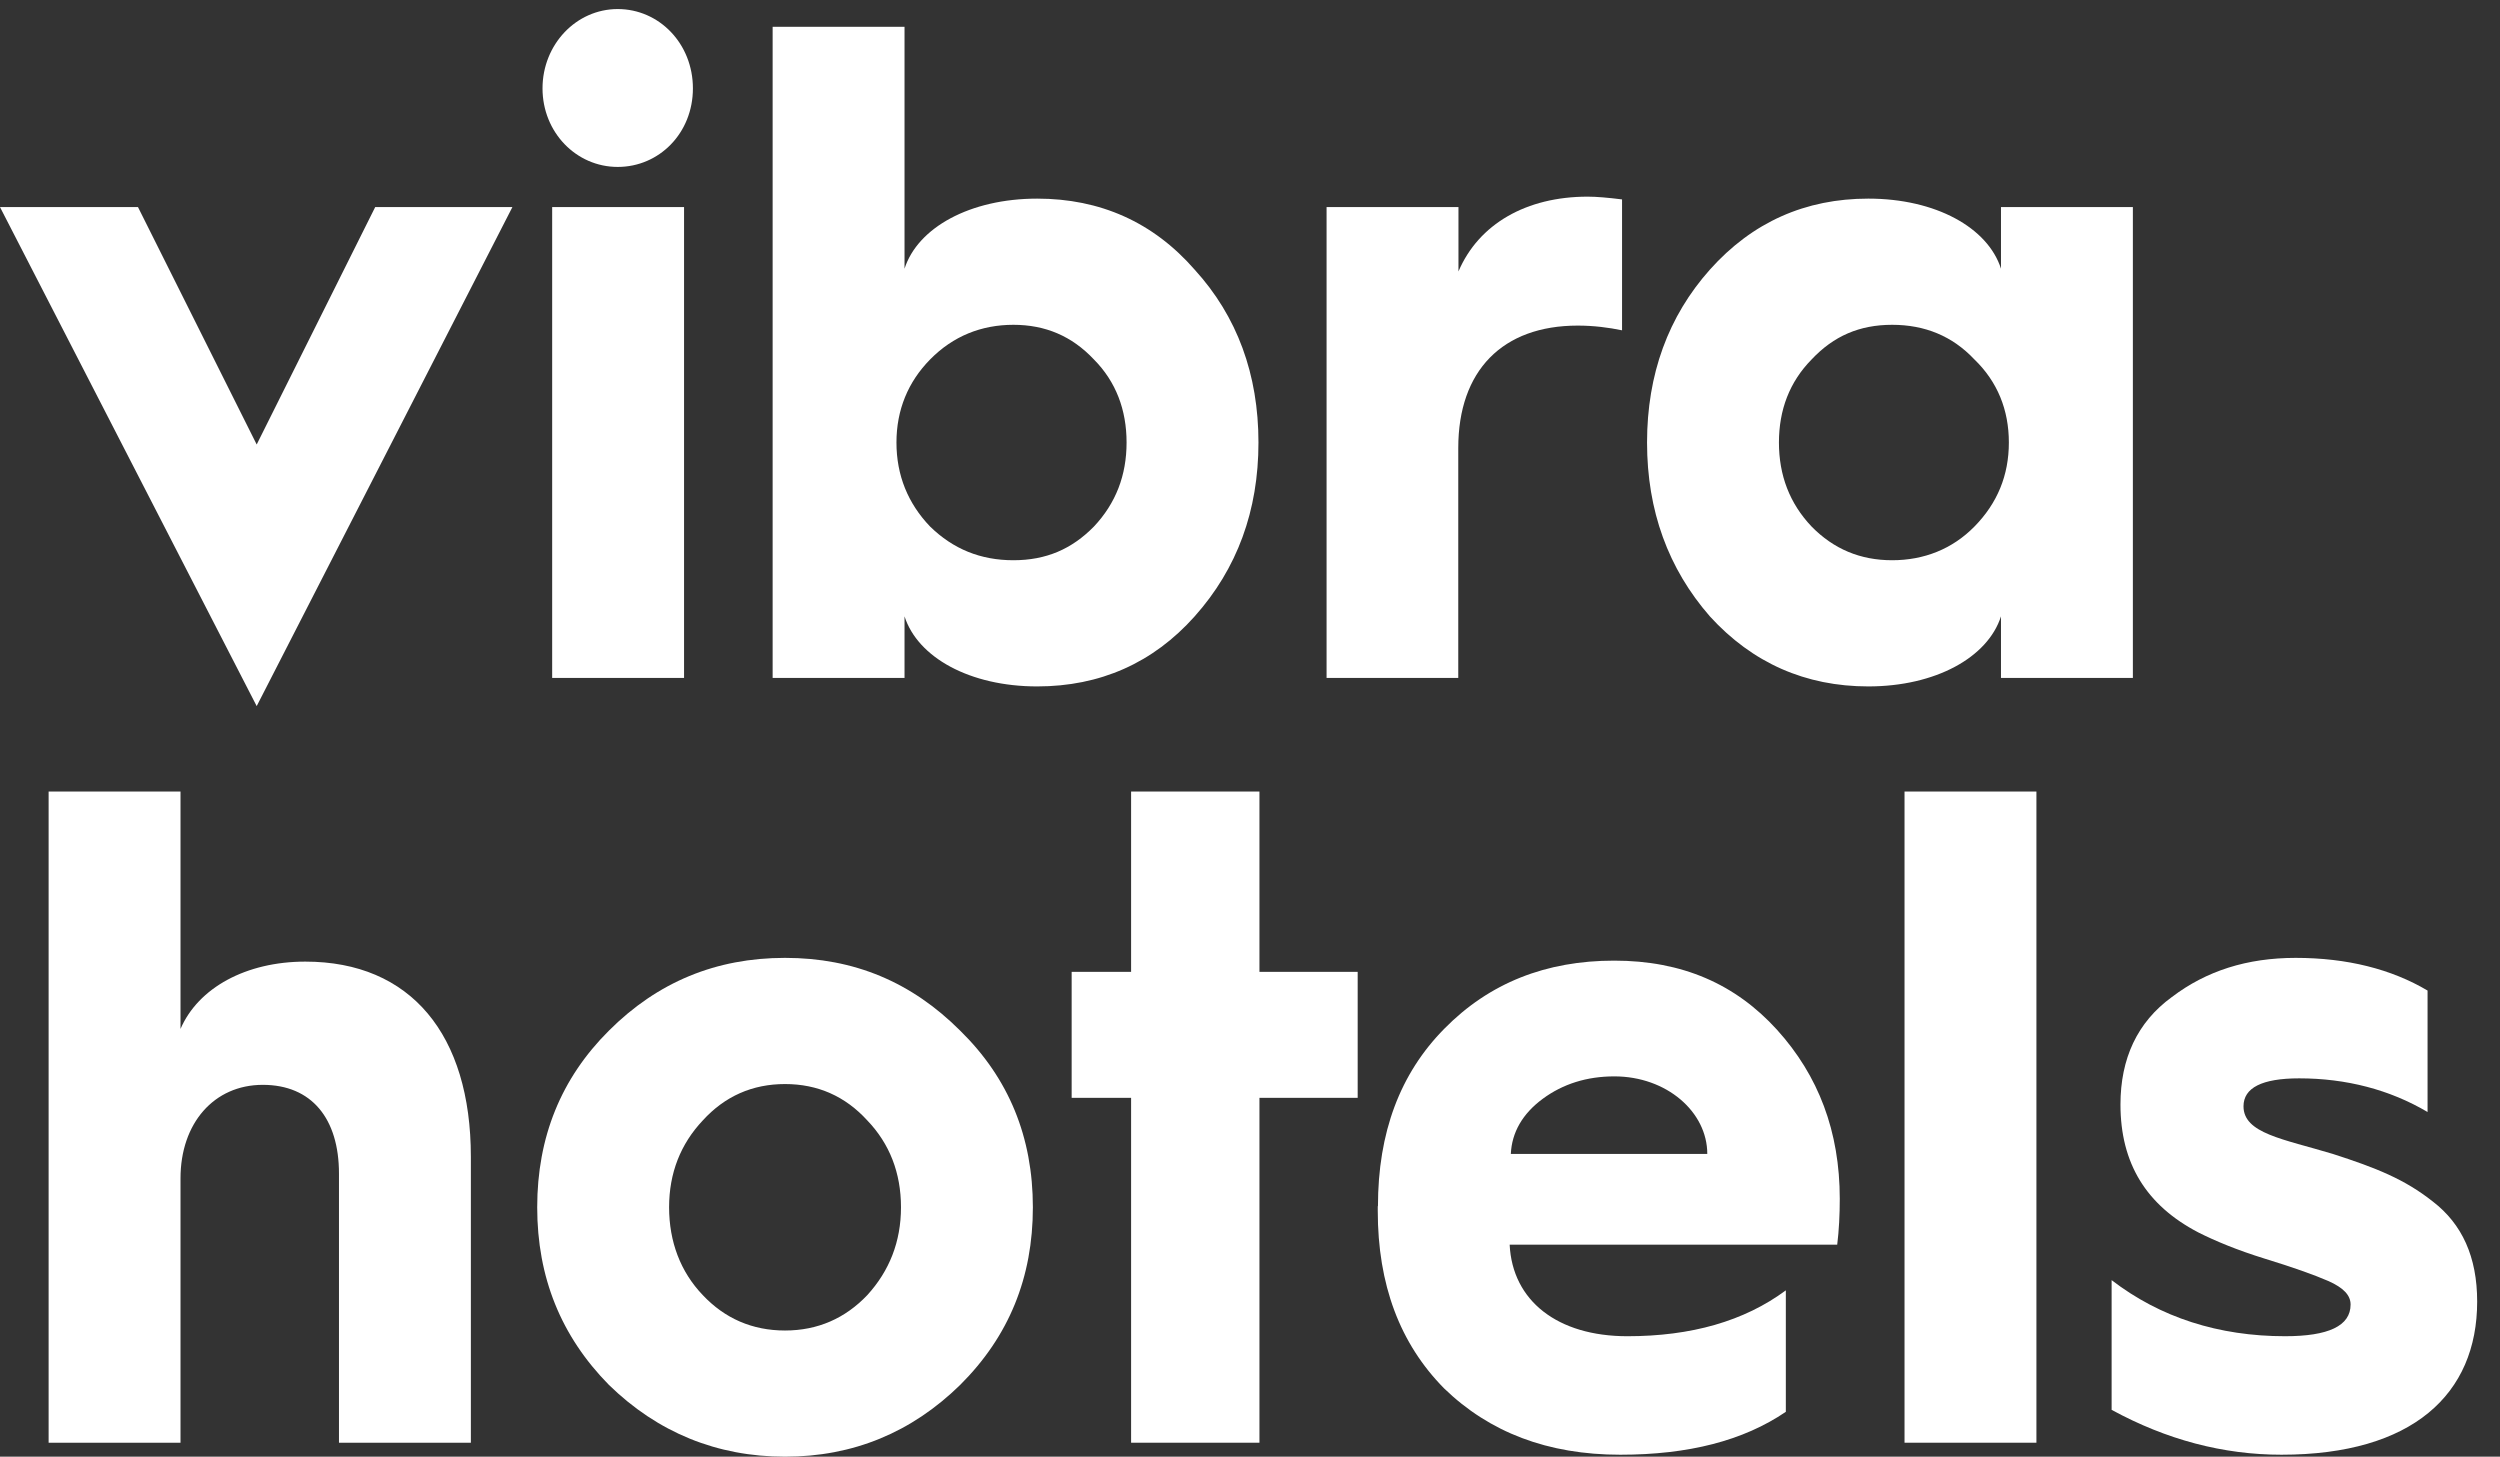
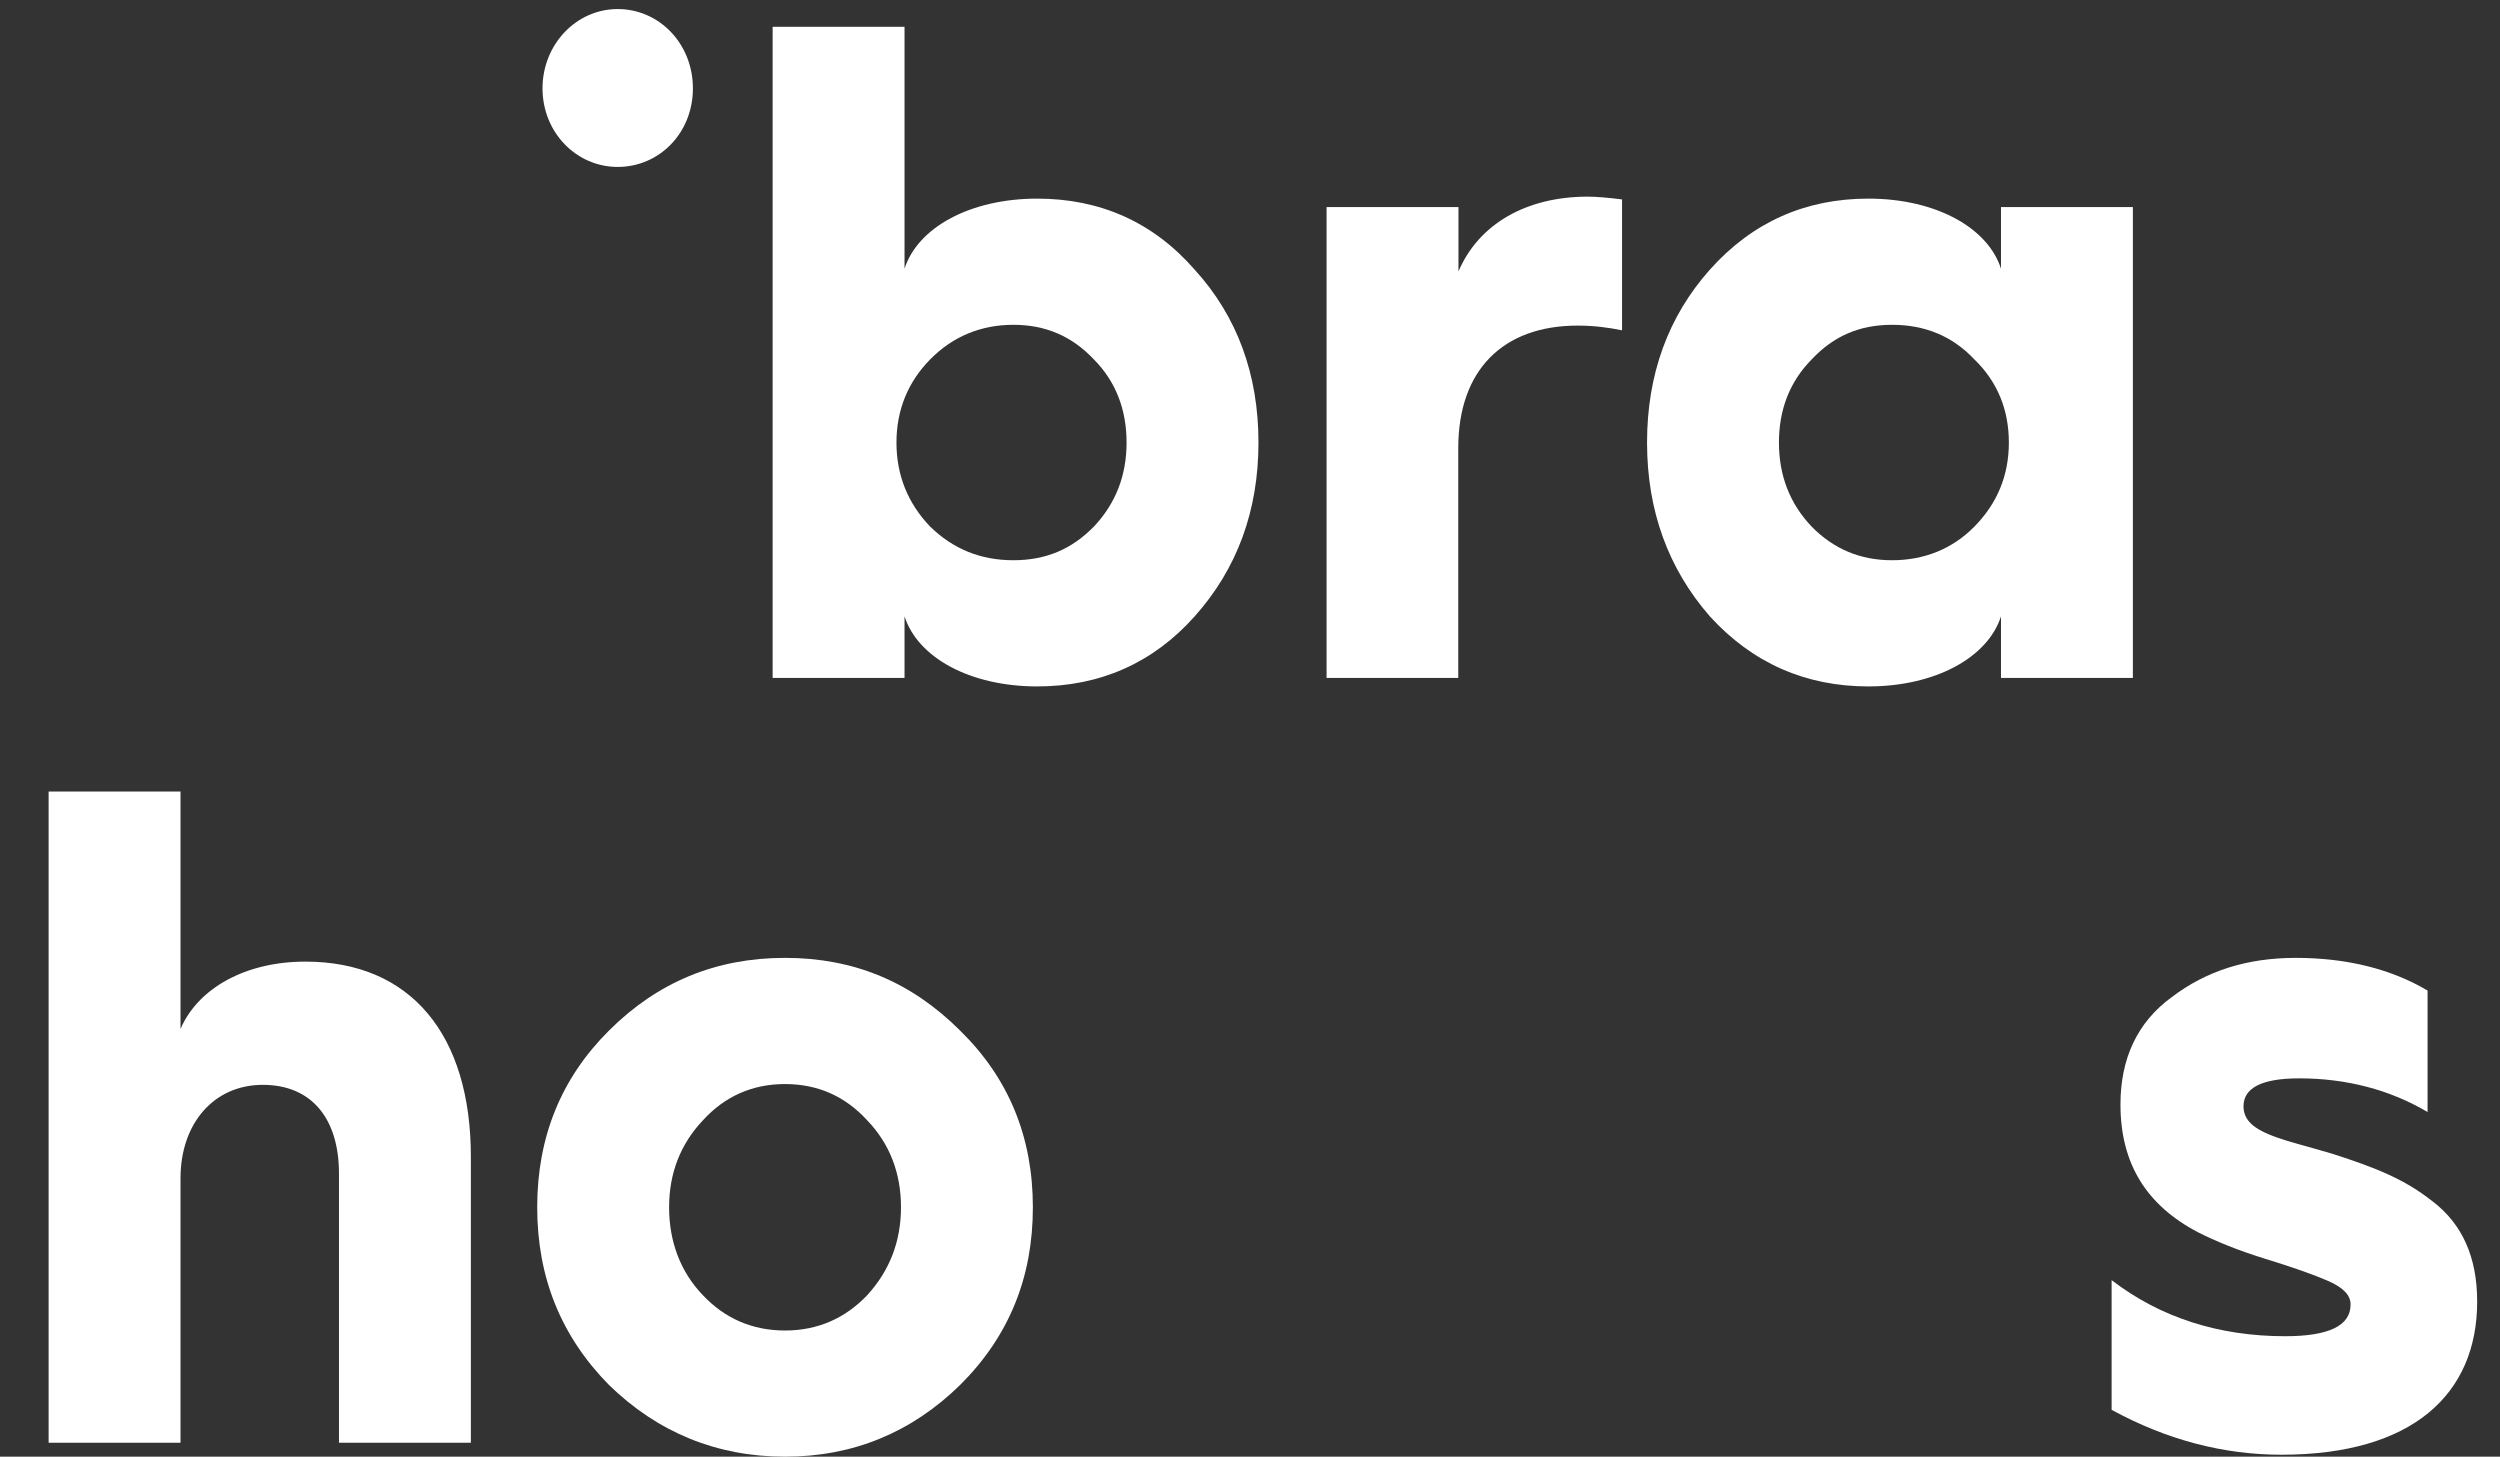
<svg xmlns="http://www.w3.org/2000/svg" id="Capa_1" data-name="Capa 1" viewBox="0 0 127 74">
  <rect x="0" y="0" width="127" height="74" fill="#333333" stroke="none" />
  <defs>
    <style>
      .cls-1 {
        fill: #fff;
      }
    </style>
  </defs>
-   <polygon class="cls-1" points="13.04 35.87 0 10.52 7.01 10.52 13.04 22.58 19.06 10.52 26.03 10.52 13.04 35.87" />
  <g>
-     <path class="cls-1" d="M31.38.46c2.11,0,3.82,1.76,3.82,4.03s-1.71,3.99-3.82,3.99-3.82-1.76-3.82-3.99S29.27.46,31.38.46M28.05,10.52h6.7v23.92h-6.7V10.52Z" />
+     <path class="cls-1" d="M31.38.46c2.11,0,3.82,1.76,3.82,4.03s-1.71,3.99-3.82,3.99-3.82-1.76-3.82-3.99S29.27.46,31.38.46M28.05,10.52h6.7h-6.7V10.52Z" />
    <path class="cls-1" d="M39.25,34.44V1.36h6.7v12.29c.67-2.09,3.33-3.56,6.74-3.56,3.19,0,5.89,1.19,8,3.61,2.16,2.37,3.24,5.32,3.24,8.78s-1.08,6.41-3.24,8.83c-2.11,2.37-4.81,3.56-8,3.56-3.42,0-6.07-1.47-6.74-3.56v3.13h-6.7ZM55.57,26.75c1.12-1.19,1.66-2.61,1.66-4.27s-.54-3.09-1.66-4.22c-1.12-1.19-2.47-1.76-4.09-1.76s-3.06.57-4.23,1.76c-1.12,1.14-1.71,2.56-1.71,4.22s.58,3.09,1.71,4.27c1.17,1.14,2.56,1.71,4.23,1.71s2.97-.57,4.09-1.71" />
    <path class="cls-1" d="M67.39,34.44V10.52h6.7v3.27c1.03-2.42,3.46-3.8,6.56-3.8.45,0,1.03.05,1.75.14v6.65c-.67-.14-1.44-.24-2.25-.24-3.82,0-6.07,2.28-6.07,6.22v11.68h-6.7Z" />
    <path class="cls-1" d="M101.65,13.65v-3.13h6.7v23.92h-6.7v-3.13c-.67,2.09-3.33,3.56-6.74,3.56-3.19,0-5.89-1.19-8.05-3.56-2.11-2.42-3.19-5.36-3.19-8.83s1.08-6.41,3.19-8.78c2.16-2.42,4.86-3.61,8.05-3.61,3.42,0,6.07,1.47,6.74,3.56M100.3,26.75c1.17-1.19,1.75-2.61,1.75-4.27s-.58-3.09-1.75-4.22c-1.12-1.19-2.52-1.76-4.18-1.76s-2.97.57-4.09,1.76c-1.12,1.14-1.66,2.56-1.66,4.22s.54,3.09,1.66,4.27c1.12,1.14,2.47,1.71,4.09,1.71s3.06-.57,4.18-1.71" />
    <path class="cls-1" d="M2.47,73.29v-33.08h6.7v12.06c.9-2.09,3.33-3.42,6.34-3.42,5.35,0,8.41,3.7,8.41,9.92v14.52h-6.7v-13.67c0-2.8-1.39-4.51-3.87-4.51s-4.18,1.95-4.18,4.75v13.43H2.47Z" />
    <path class="cls-1" d="M48.78,52.36c2.47,2.42,3.69,5.41,3.69,8.97s-1.21,6.55-3.69,9.02c-2.47,2.42-5.44,3.65-8.9,3.65s-6.47-1.23-8.95-3.65c-2.43-2.47-3.64-5.46-3.64-9.02s1.21-6.55,3.64-8.97c2.47-2.47,5.44-3.7,8.95-3.7s6.43,1.23,8.9,3.7M35.7,65.79c1.12,1.19,2.52,1.8,4.18,1.8s3.06-.62,4.18-1.8c1.12-1.23,1.71-2.71,1.71-4.46s-.58-3.23-1.71-4.41c-1.12-1.23-2.52-1.85-4.18-1.85s-3.06.62-4.18,1.85c-1.12,1.19-1.71,2.66-1.71,4.41s.58,3.28,1.71,4.46" />
-     <polygon class="cls-1" points="57.46 73.29 57.46 55.77 54.44 55.77 54.44 49.37 57.46 49.37 57.46 40.21 63.98 40.21 63.98 49.37 68.97 49.37 68.97 55.77 63.98 55.77 63.98 73.29 57.46 73.29" />
-     <path class="cls-1" d="M70,61.28c0-3.75,1.12-6.74,3.37-9.02,2.29-2.33,5.17-3.46,8.63-3.46s6.16,1.19,8.27,3.51c2.11,2.33,3.19,5.17,3.19,8.59,0,.81-.04,1.61-.13,2.33h-16.64c.14,2.85,2.43,4.65,5.98,4.65,3.24,0,5.93-.76,8.05-2.33v6.17c-2.16,1.47-4.95,2.18-8.41,2.18-3.69,0-6.65-1.14-8.95-3.37-2.25-2.28-3.37-5.27-3.37-9.02v-.24ZM86.73,58.62c0-2.14-2.07-3.94-4.72-3.94-1.39,0-2.61.38-3.64,1.14-1.03.76-1.57,1.71-1.62,2.8h9.98Z" />
-     <rect class="cls-1" x="96.75" y="40.21" width="6.7" height="33.08" />
    <path class="cls-1" d="M107.27,65.03c2.47,1.9,5.44,2.85,8.81,2.85,2.2,0,3.33-.52,3.33-1.61,0-.47-.36-.85-1.12-1.19-.76-.33-1.84-.71-3.24-1.14-1.39-.43-2.52-.9-3.37-1.33-2.65-1.38-3.96-3.51-3.96-6.5,0-2.33.85-4.18,2.61-5.46,1.75-1.33,3.82-1.99,6.29-1.99,2.61,0,4.86.57,6.7,1.66v6.17c-1.93-1.14-4.14-1.71-6.52-1.71-1.89,0-2.83.48-2.83,1.42,0,1.38,2.02,1.66,4.54,2.42,2.2.71,3.64,1.28,5.08,2.42,1.48,1.14,2.25,2.8,2.25,5.08,0,4.7-3.28,7.78-9.94,7.78-2.97,0-5.84-.76-8.63-2.28v-6.6Z" />
  </g>
</svg>